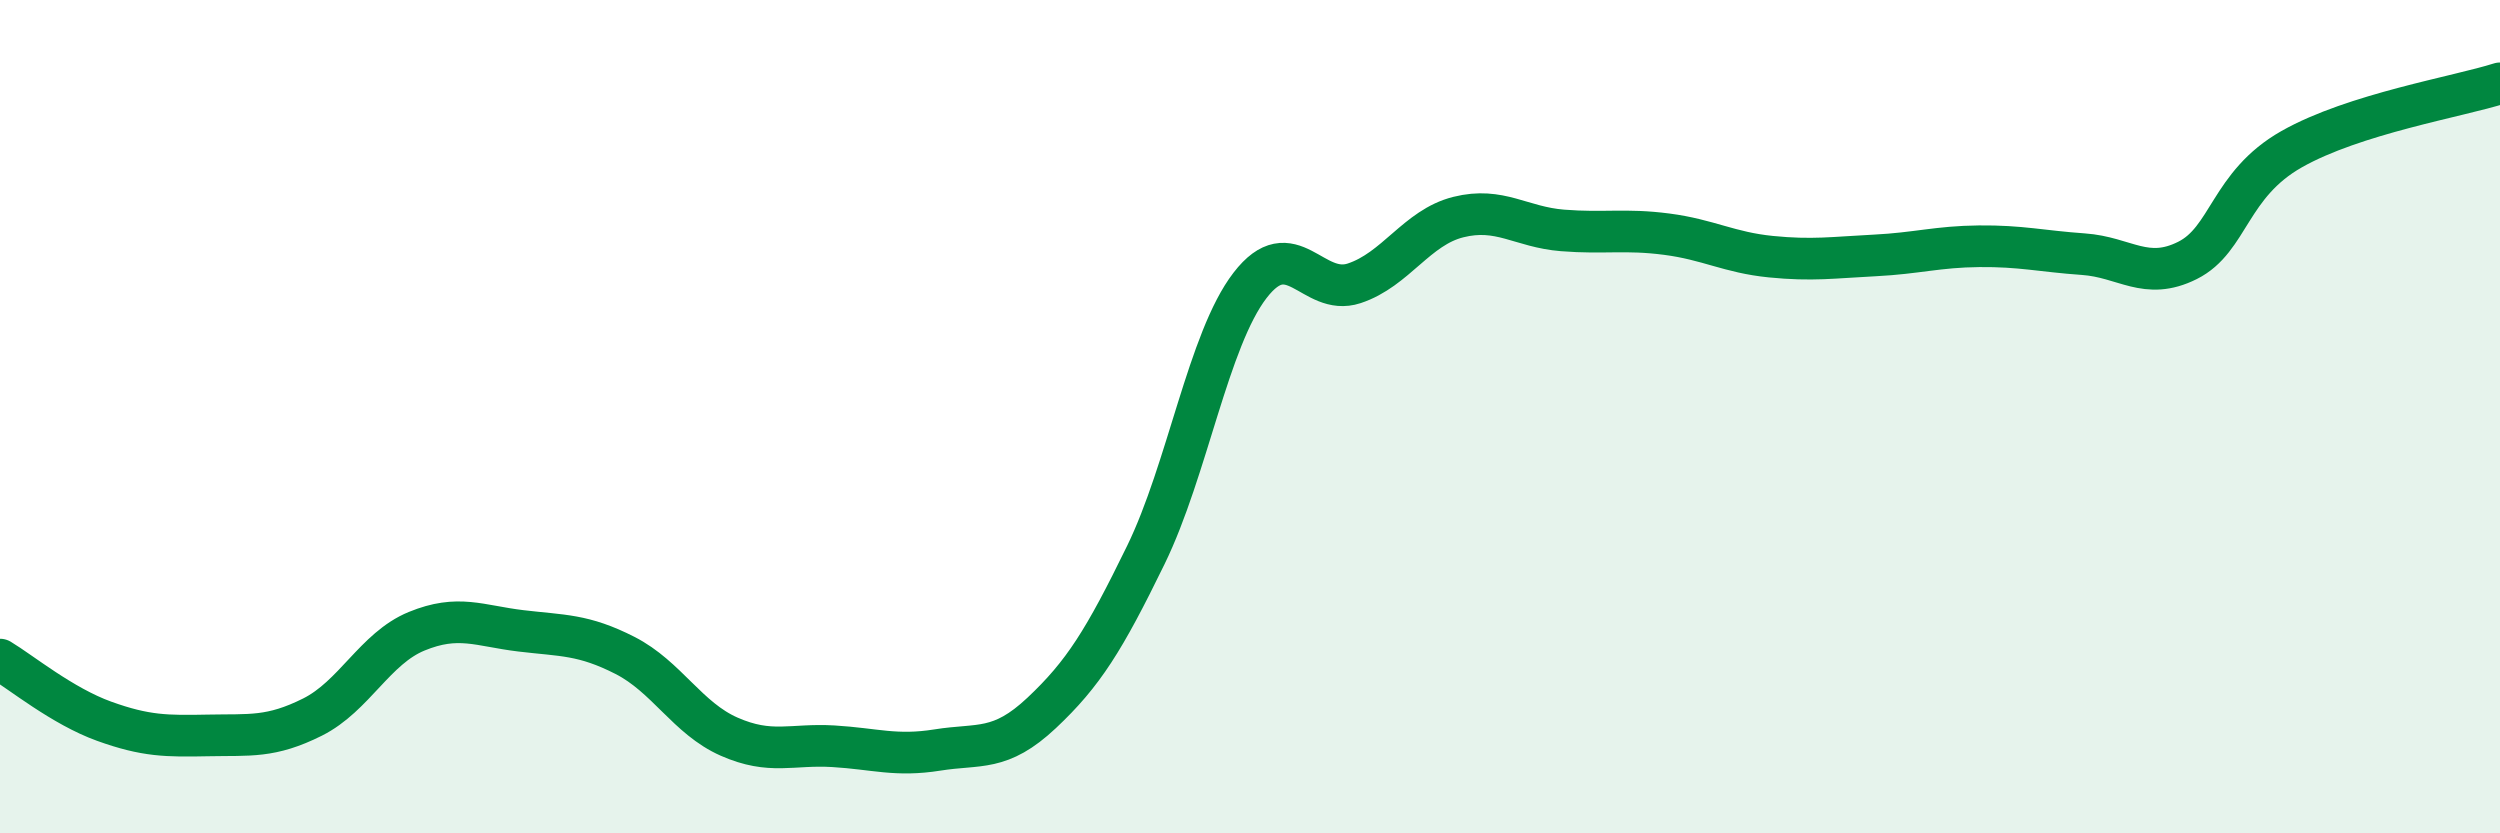
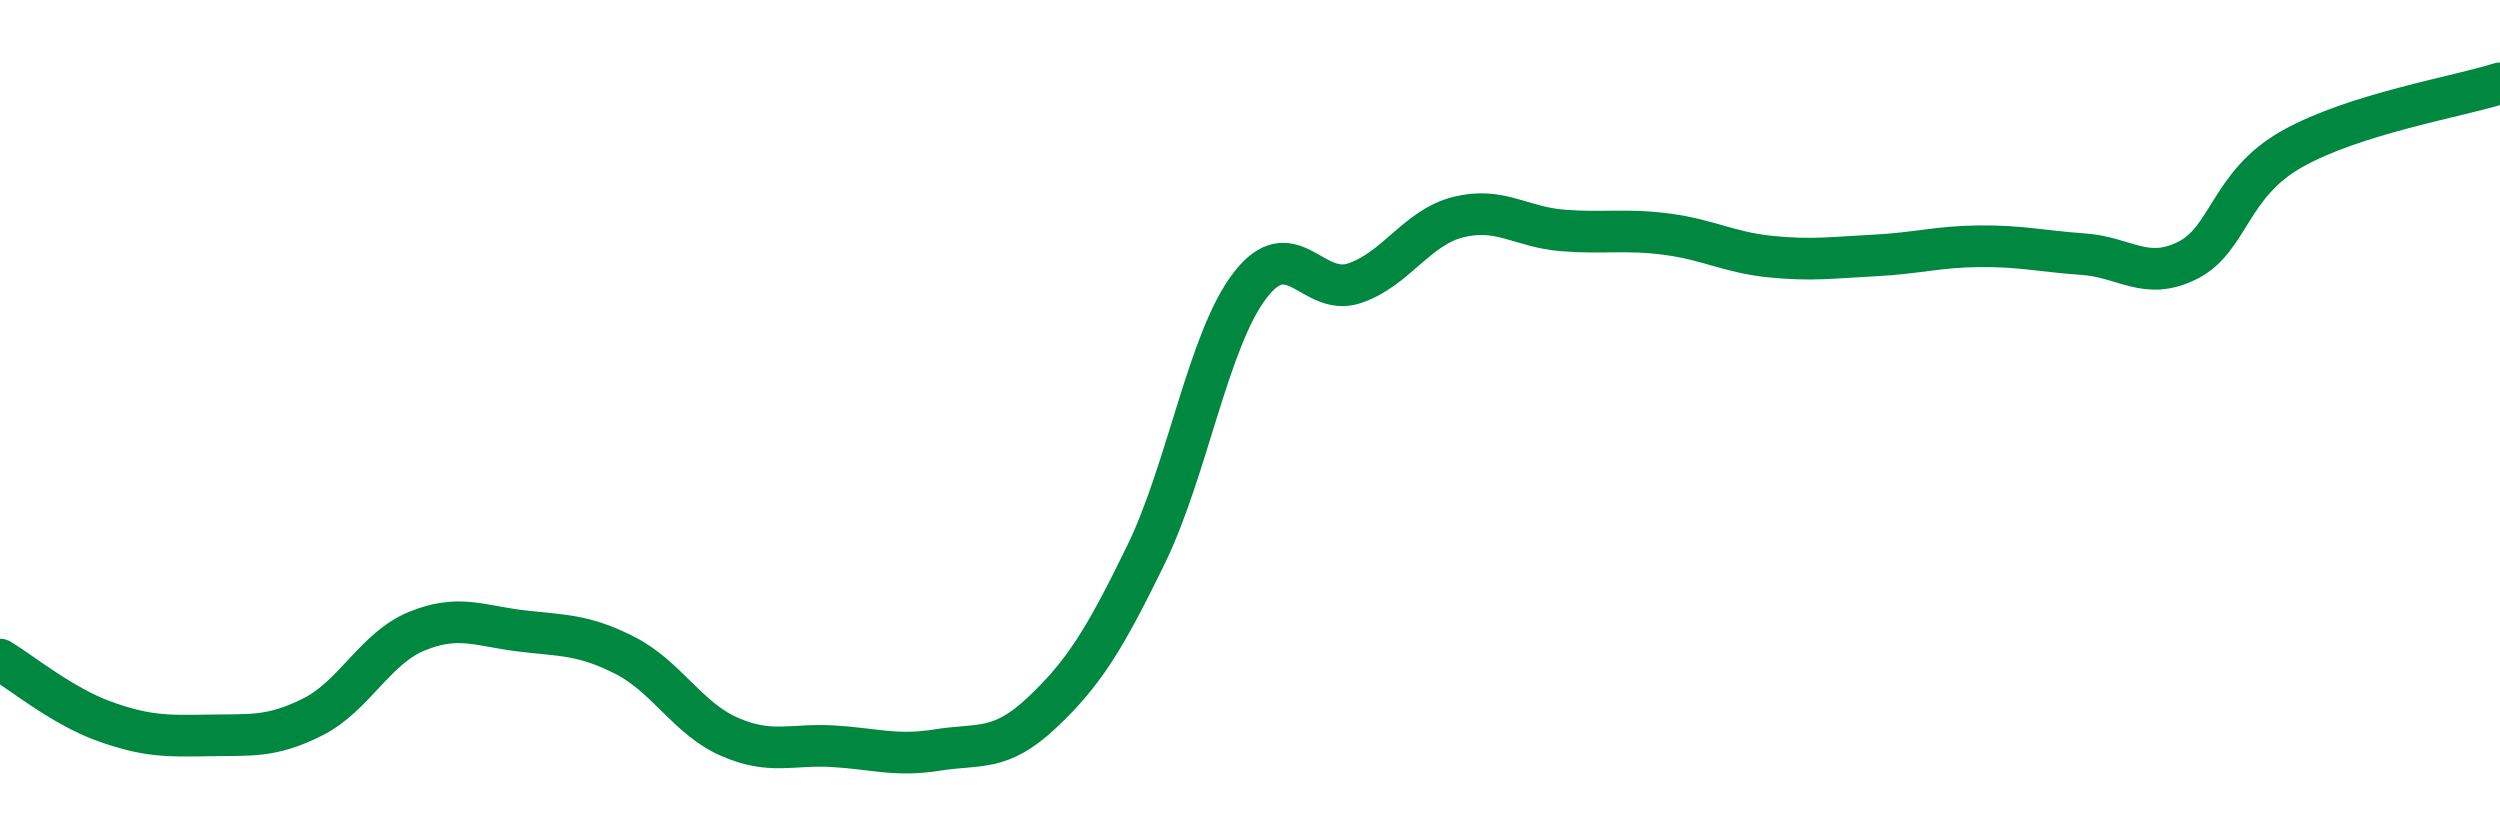
<svg xmlns="http://www.w3.org/2000/svg" width="60" height="20" viewBox="0 0 60 20">
-   <path d="M 0,15.83 C 0.5,16.13 1.5,16.95 2.5,17.31 C 3.5,17.67 4,17.67 5,17.65 C 6,17.63 6.5,17.71 7.5,17.21 C 8.5,16.71 9,15.56 10,15.15 C 11,14.74 11.5,15.02 12.5,15.14 C 13.5,15.26 14,15.22 15,15.73 C 16,16.24 16.5,17.24 17.5,17.68 C 18.5,18.12 19,17.85 20,17.91 C 21,17.97 21.5,18.16 22.5,18 C 23.5,17.84 24,18.05 25,17.11 C 26,16.17 26.5,15.37 27.5,13.32 C 28.5,11.27 29,8.15 30,6.85 C 31,5.55 31.5,7.13 32.5,6.8 C 33.5,6.47 34,5.46 35,5.21 C 36,4.96 36.5,5.45 37.5,5.53 C 38.5,5.61 39,5.49 40,5.62 C 41,5.75 41.5,6.06 42.5,6.16 C 43.5,6.26 44,6.18 45,6.13 C 46,6.08 46.5,5.92 47.5,5.91 C 48.5,5.9 49,6.03 50,6.1 C 51,6.17 51.5,6.75 52.5,6.25 C 53.5,5.75 53.5,4.43 55,3.58 C 56.5,2.73 59,2.32 60,2L60 20L0 20Z" fill="#008740" opacity="0.1" stroke-linecap="round" stroke-linejoin="round" />
  <path d="M 0,15.83 C 0.5,16.13 1.5,16.95 2.5,17.31 C 3.5,17.67 4,17.67 5,17.65 C 6,17.63 6.5,17.71 7.5,17.21 C 8.5,16.71 9,15.56 10,15.15 C 11,14.74 11.5,15.02 12.5,15.14 C 13.5,15.26 14,15.22 15,15.73 C 16,16.24 16.5,17.24 17.5,17.68 C 18.5,18.12 19,17.85 20,17.91 C 21,17.97 21.5,18.16 22.5,18 C 23.5,17.84 24,18.05 25,17.11 C 26,16.17 26.5,15.37 27.5,13.32 C 28.5,11.27 29,8.15 30,6.85 C 31,5.55 31.5,7.13 32.5,6.8 C 33.5,6.47 34,5.46 35,5.21 C 36,4.96 36.5,5.45 37.5,5.53 C 38.5,5.61 39,5.49 40,5.62 C 41,5.75 41.5,6.06 42.5,6.16 C 43.5,6.26 44,6.18 45,6.13 C 46,6.08 46.5,5.92 47.5,5.91 C 48.5,5.9 49,6.03 50,6.1 C 51,6.17 51.5,6.75 52.5,6.25 C 53.5,5.75 53.5,4.43 55,3.58 C 56.5,2.73 59,2.32 60,2" stroke="#008740" stroke-width="1" fill="none" stroke-linecap="round" stroke-linejoin="round" />
</svg>